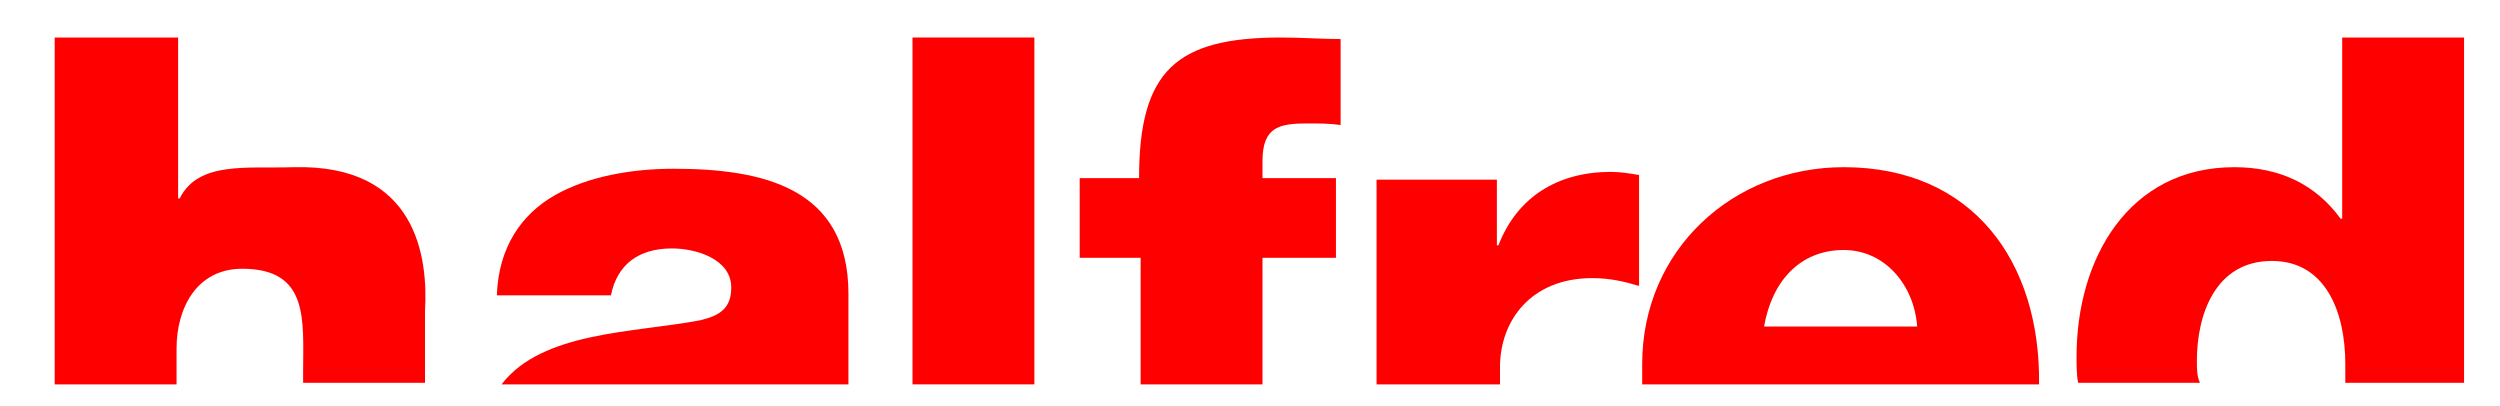
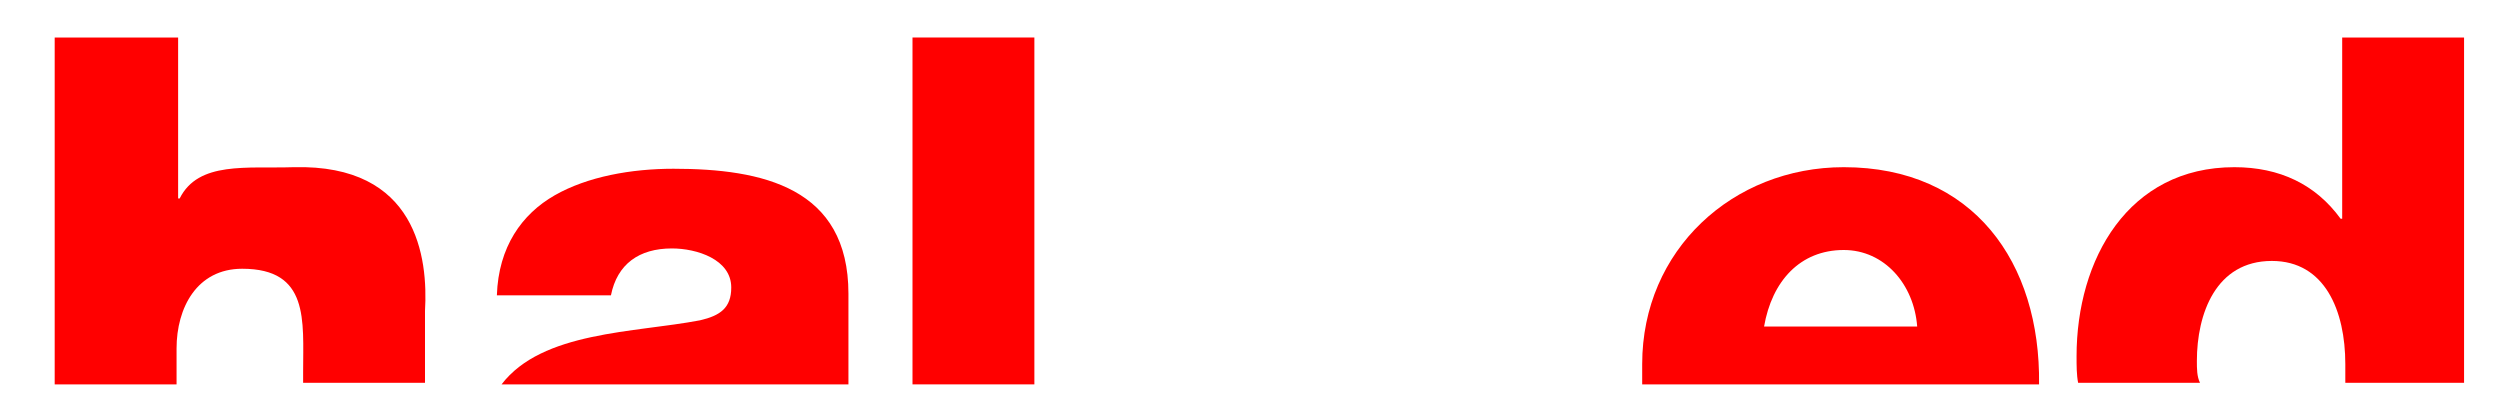
<svg xmlns="http://www.w3.org/2000/svg" version="1.1" id="Layer_1" x="0px" y="0px" viewBox="0 0 160 26" style="enable-background:new 0 0 160 26;" xml:space="preserve">
  <style type="text/css">
	.st0{fill:#FF0000;}
</style>
  <g>
-     <path class="st0" d="M80.8,24.6v-8.1h4.7v-5.1h-4.7v-1.1c0-2.2,1.1-2.4,2.9-2.4c0.7,0,1.4,0,2.1,0.1V2.5c-1.2,0-2.5-0.1-3.8-0.1   c-6.7,0-9.1,2.1-9.1,9h-3.8v5.1H73v8.1H80.8z" />
    <path class="st0" d="M44.8,20.5c-4.2,0.8-10.1,0.7-12.7,4.1h22.2v-5.8c0-6.8-5.5-8-11.2-8c-2.7,0-5.5,0.5-7.6,1.7   c-2.1,1.2-3.6,3.3-3.7,6.4h7.3c0.4-2,1.8-3,3.9-3c1.6,0,3.8,0.7,3.8,2.5C46.8,19.7,46.1,20.2,44.8,20.5z" />
-     <path class="st0" d="M88.1,11.4v13.2H96v-1.1c0-3,2-5.7,5.9-5.7c1.1,0,2,0.2,3,0.5v-7.1c-0.6-0.1-1.2-0.2-1.8-0.2   c-3.4,0-6,1.6-7.2,4.7h-0.1v-4.2H88.1z" />
    <path class="st0" d="M118,10.7c-7.1,0-12.9,5.3-12.9,12.6c0,0.4,0,0.9,0,1.3h25.4C130.6,16.8,126.3,10.7,118,10.7z M112.9,20.9   c0.5-2.9,2.3-4.9,5.1-4.9c2.6,0,4.5,2.2,4.7,4.9H112.9z" />
    <rect x="58.4" y="2.4" class="st0" width="7.8" height="22.2" />
    <path class="st0" d="M140.6,23.1c0-3,1.2-6.4,4.8-6.4c3.4,0,4.7,3.2,4.7,6.6c0,0.4,0,0.8,0,1.2h7.6V2.4h-7.8V14h-0.1   c-1.6-2.2-3.9-3.3-6.8-3.3c-6.8,0-10.1,5.9-10.1,12.1c0,0.6,0,1.2,0.1,1.7h7.8C140.6,24.1,140.6,23.6,140.6,23.1z" />
    <path class="st0" d="M18.8,10.7c-3,0.1-6.1-0.4-7.3,2h-0.1V2.4H3.5v22.2h7.8v0V24v-1.7c0-2.6,1.3-5.1,4.2-5.1   c4.3,0,3.9,3.3,3.9,6.6V24v0.5v0h7.8v-4.6C27.4,16.5,26.7,10.5,18.8,10.7z" />
  </g>
</svg>